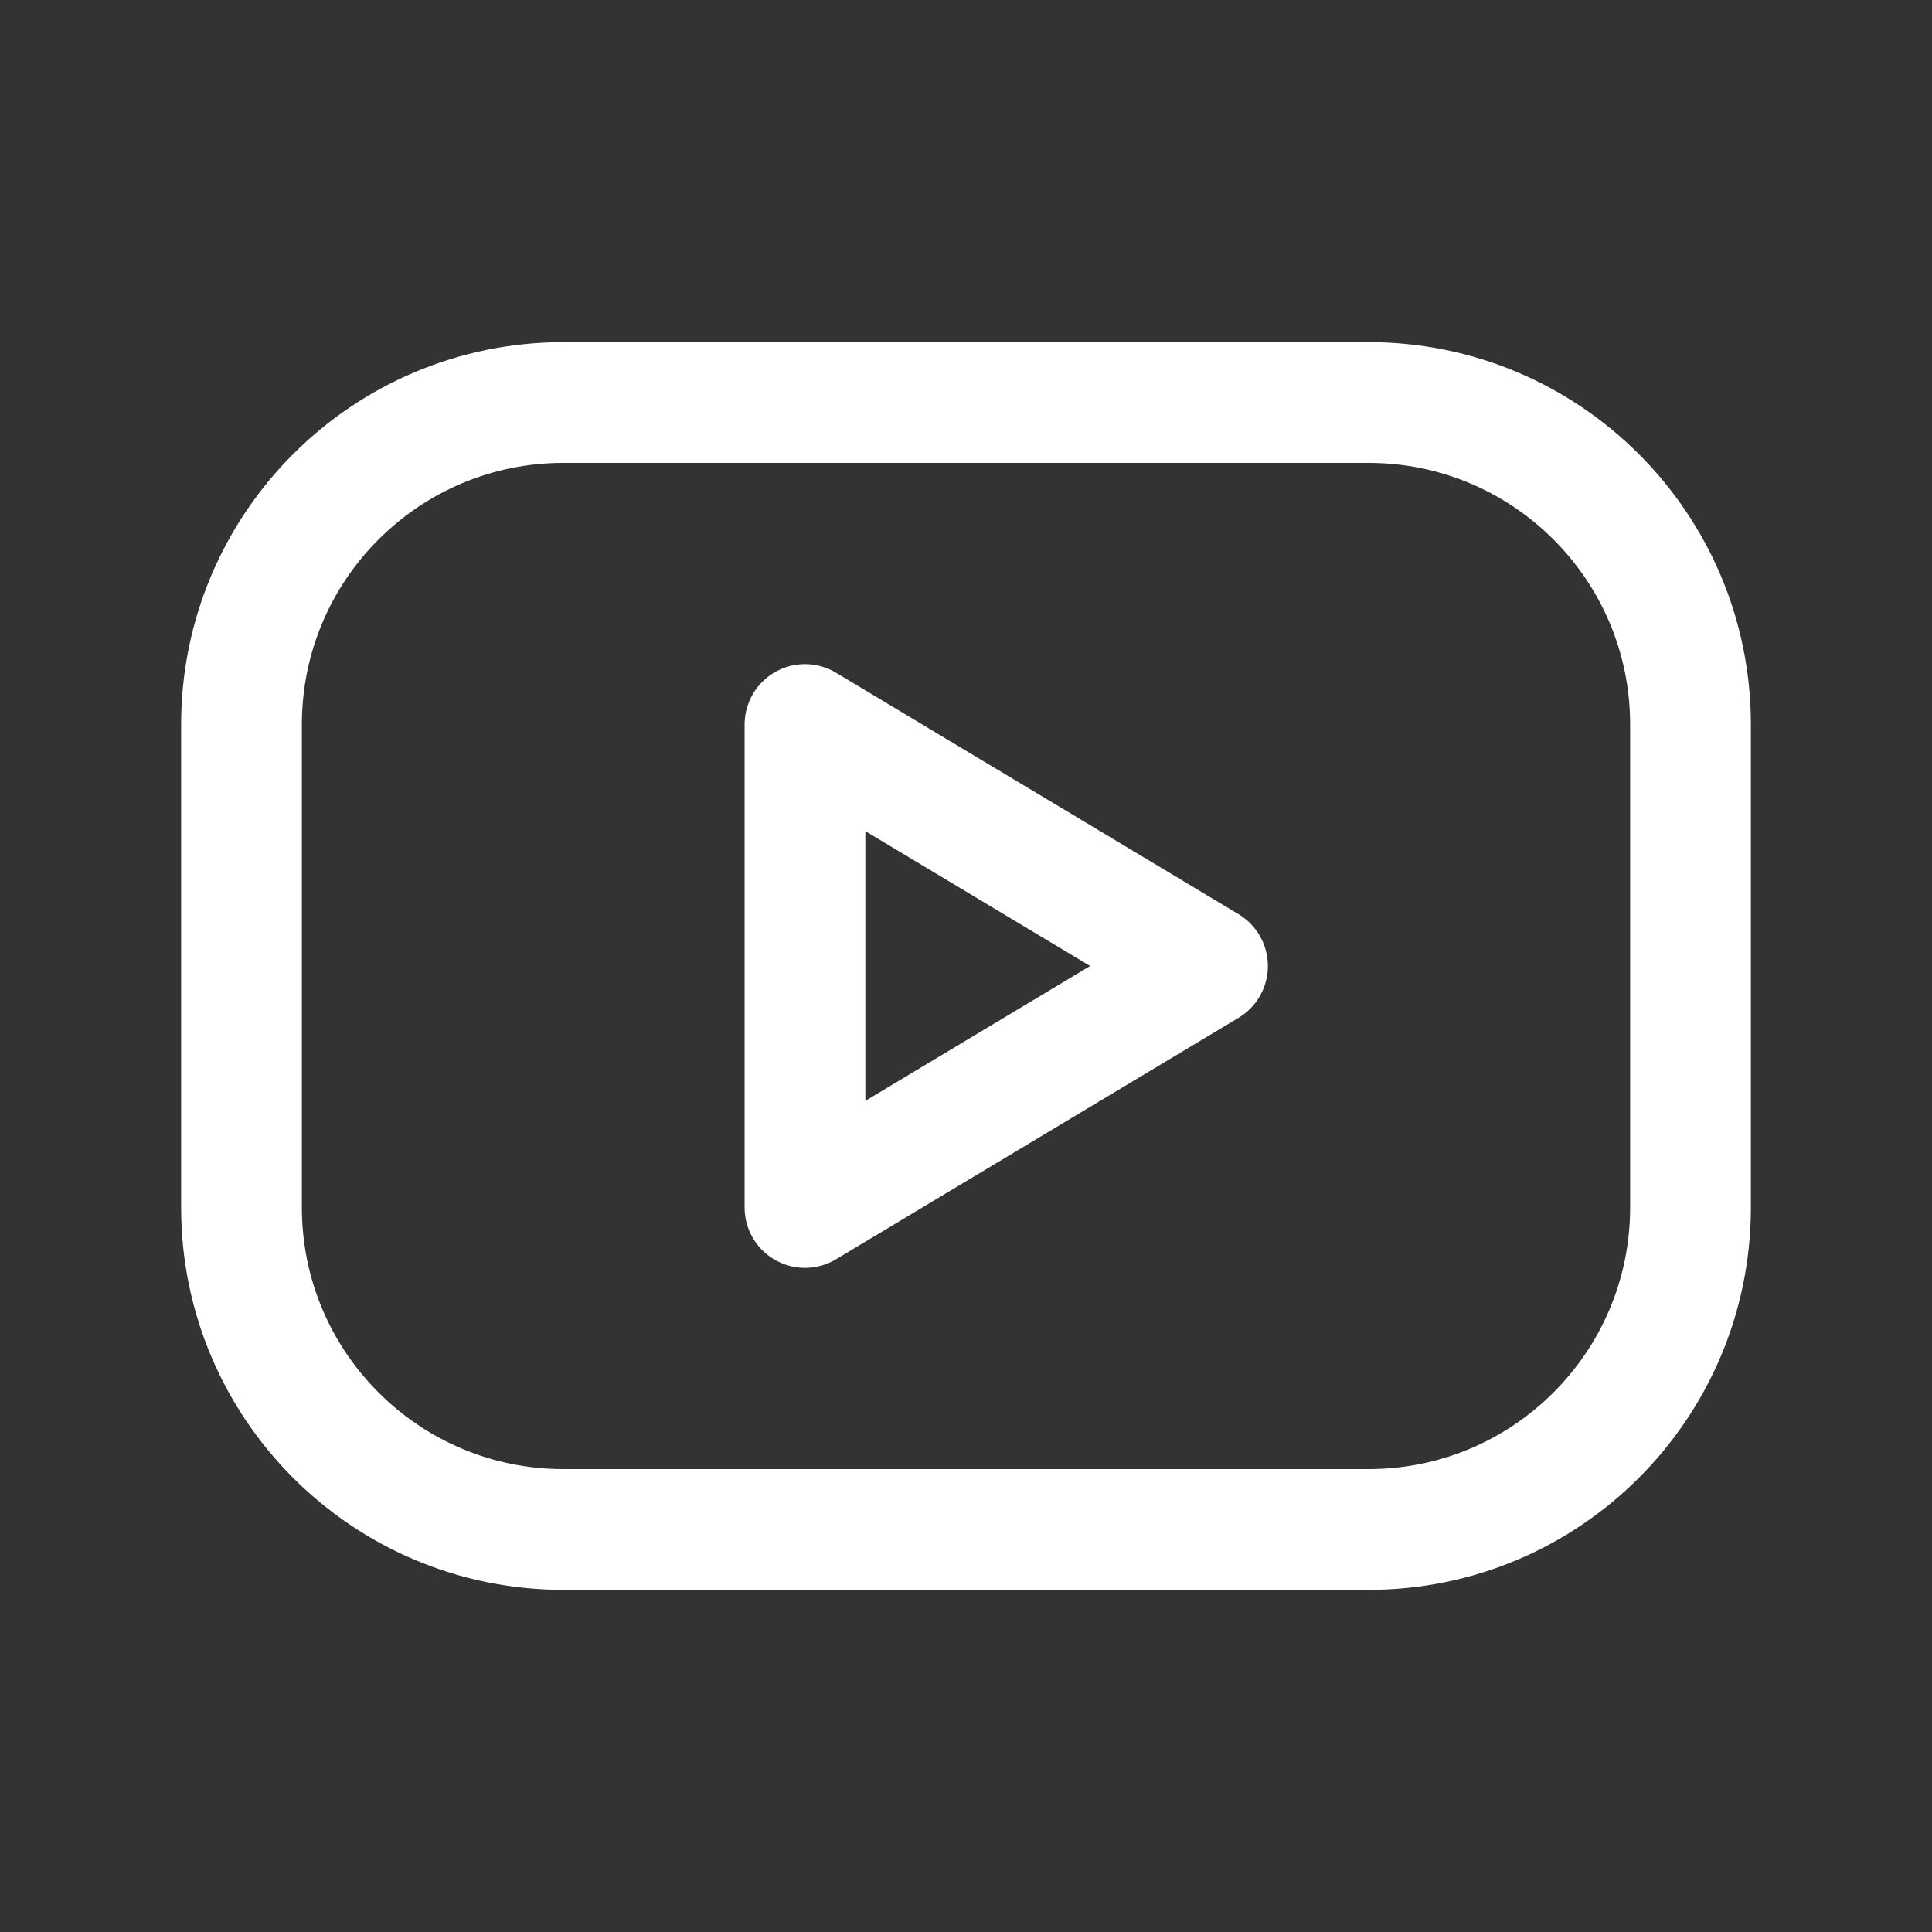
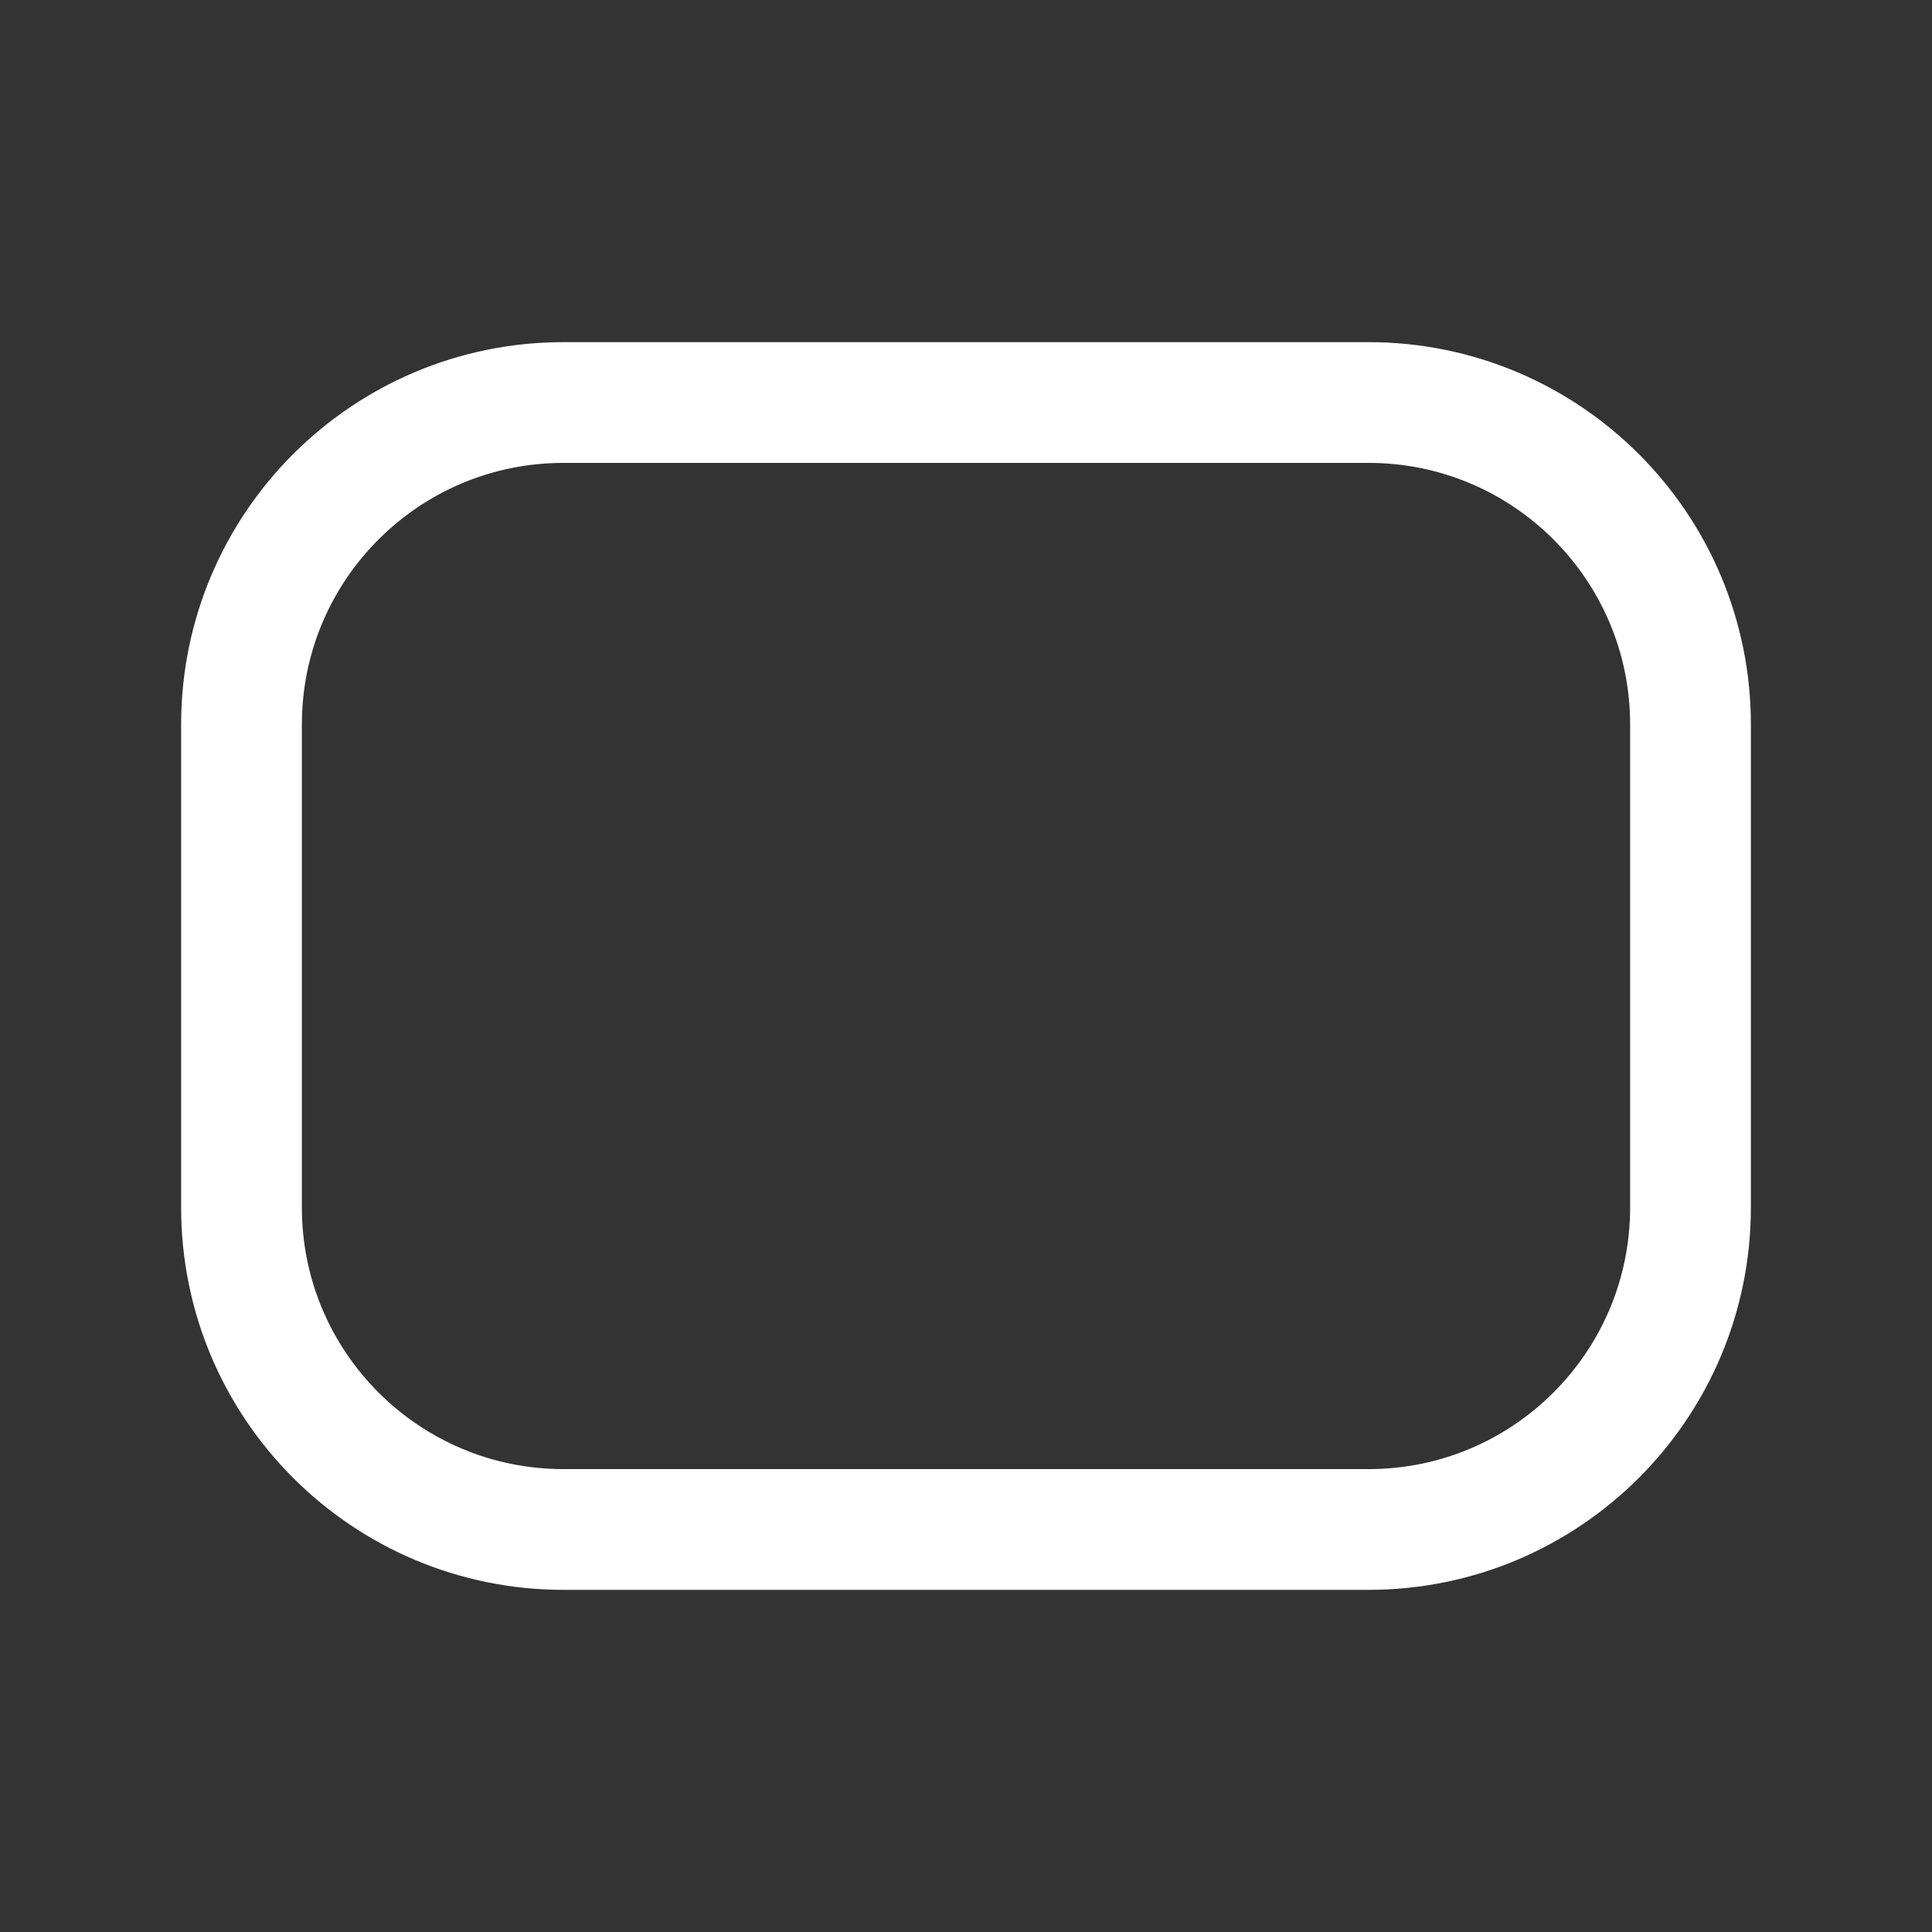
<svg xmlns="http://www.w3.org/2000/svg" width="32" height="32" viewBox="0 0 32 32" fill="none">
  <rect x="0" y="0" width="32" height="32" fill="#333333" stroke="none" />
  <path d="M22.667 6.667H9.333C6.388 6.667 4 9.054 4 12V20C4 22.945 6.388 25.333 9.333 25.333H22.667C25.612 25.333 28 22.945 28 20V12C28 9.054 25.612 6.667 22.667 6.667Z" stroke="white" stroke-width="2" stroke-linecap="round" stroke-linejoin="round" />
-   <path d="M13.333 12L20 16L13.333 20V12Z" stroke="white" stroke-width="2" stroke-linecap="round" stroke-linejoin="round" />
</svg>